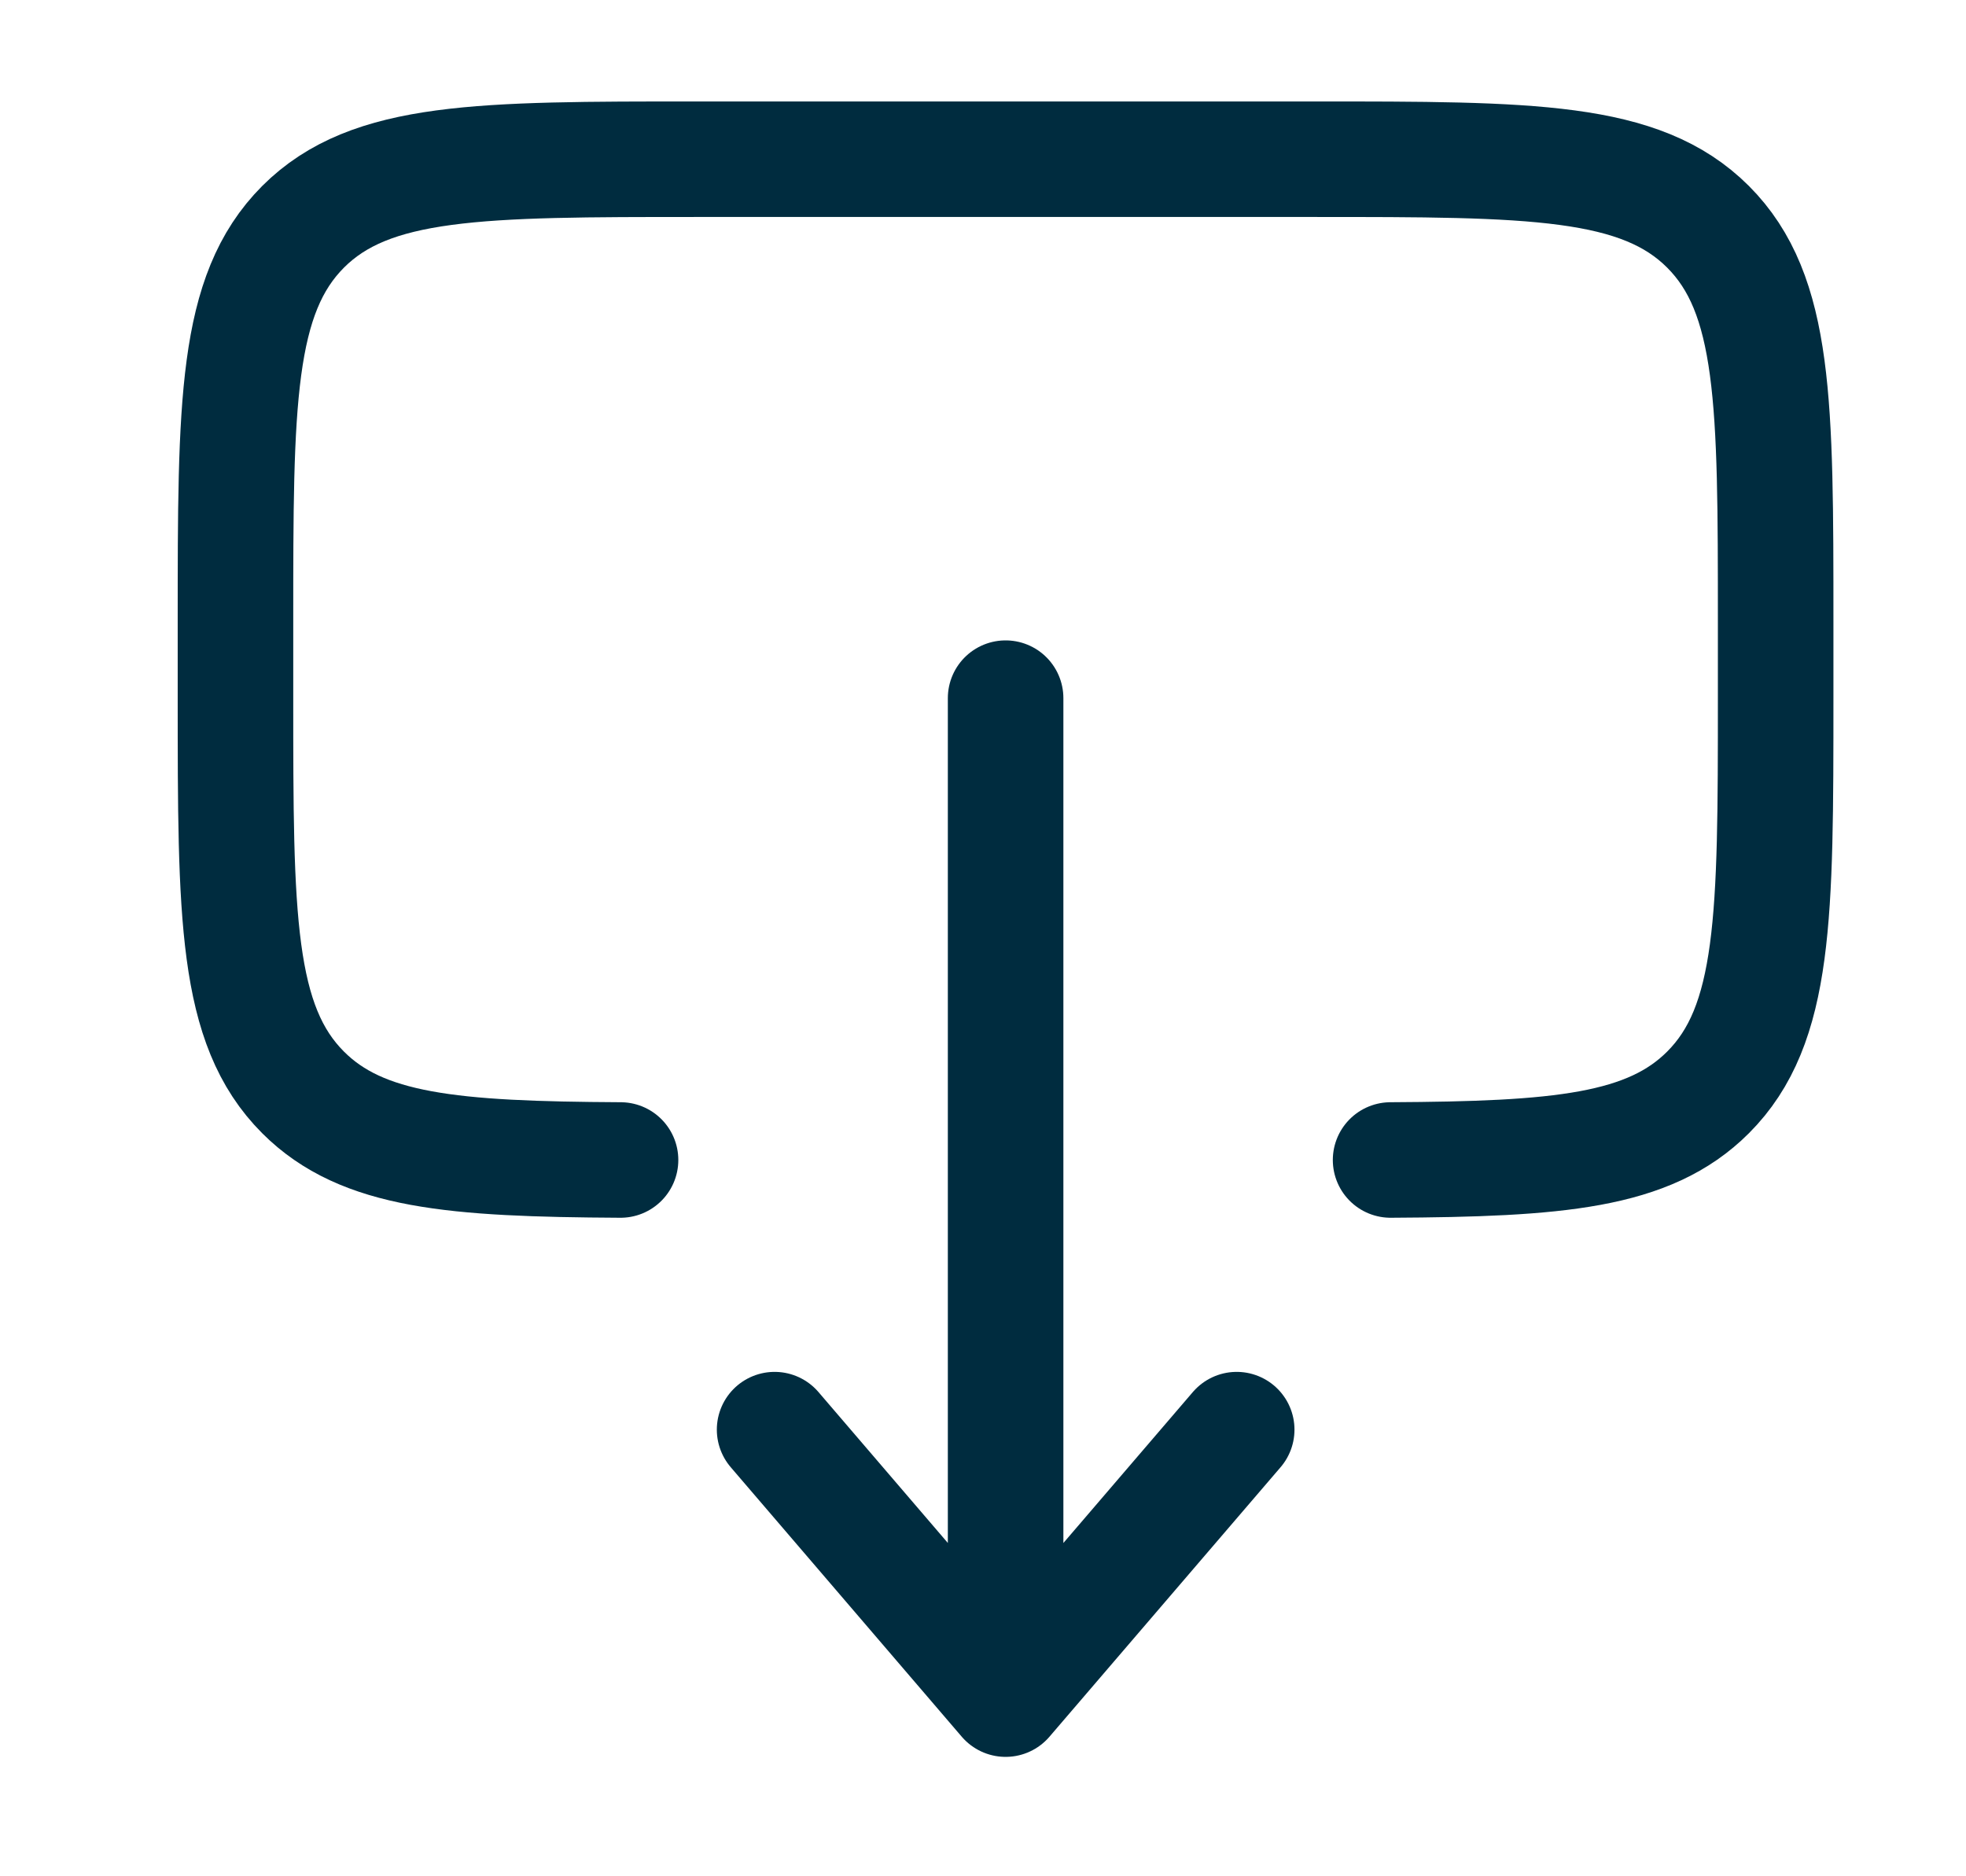
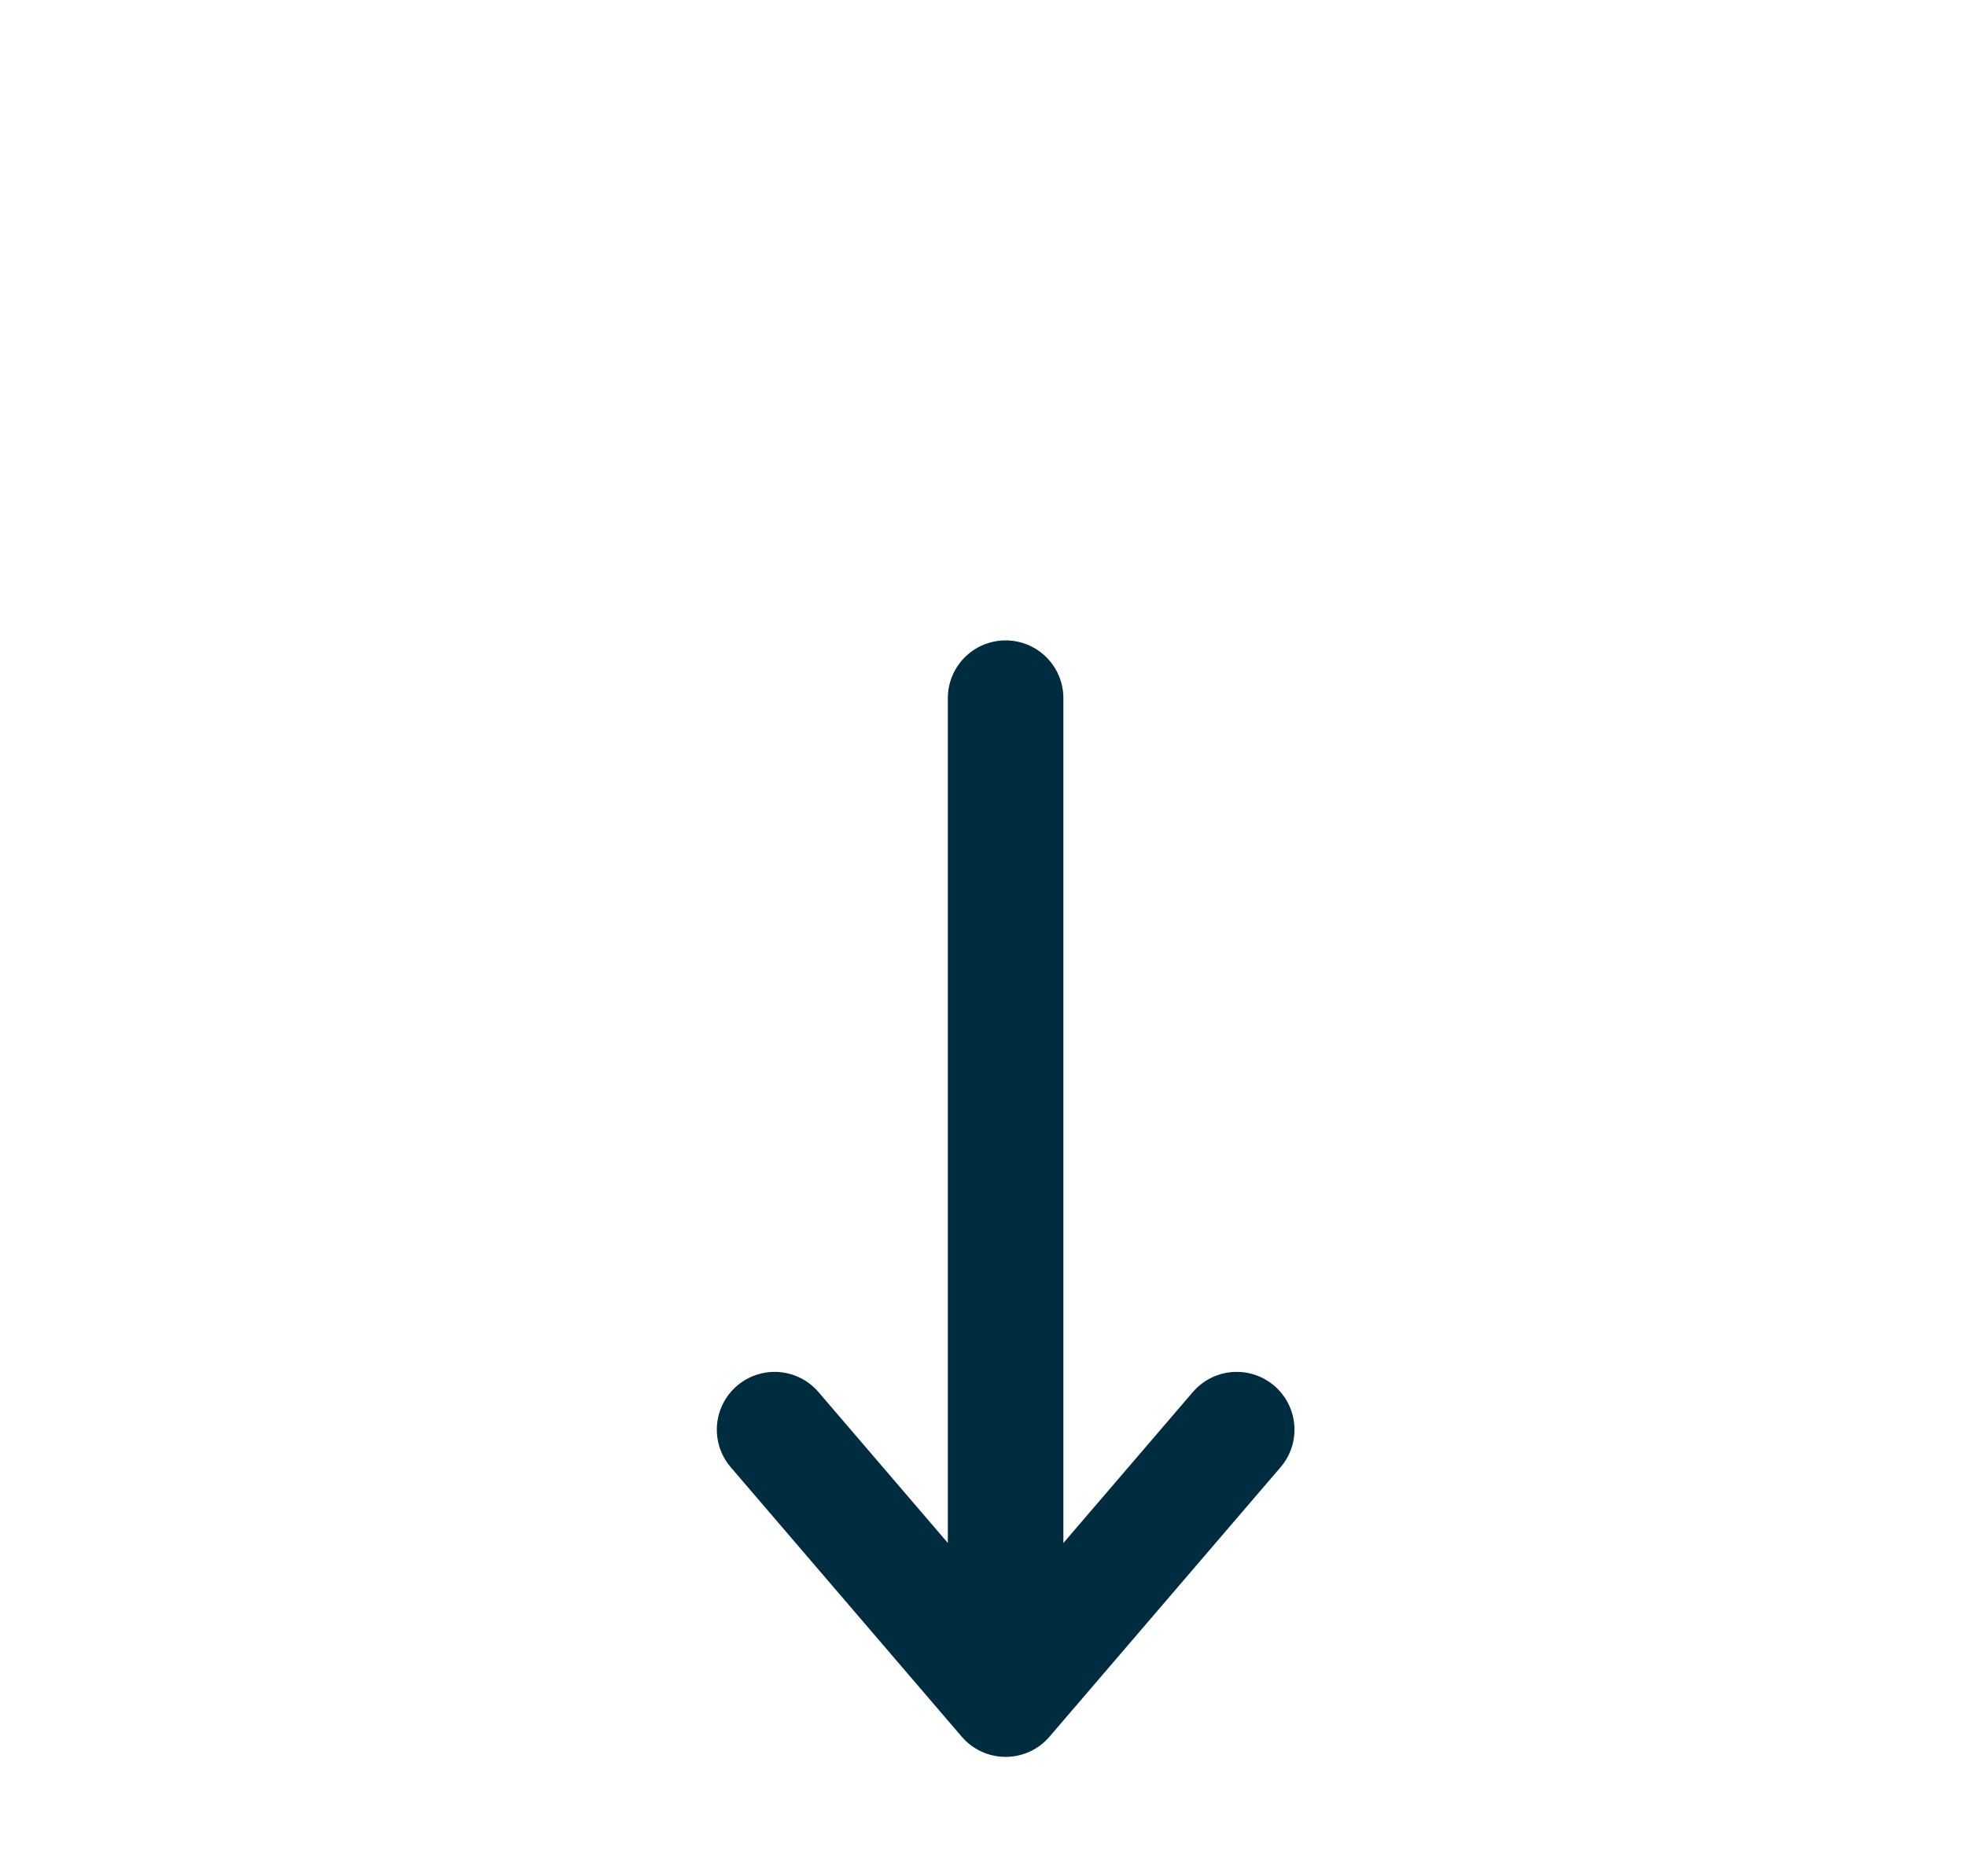
<svg xmlns="http://www.w3.org/2000/svg" width="22" height="21" viewBox="0 0 22 21" fill="none">
-   <path d="M15.561 12.983C17.436 12.973 18.451 12.889 19.113 12.227C19.87 11.47 19.87 10.251 19.87 7.814V6.952C19.87 4.514 19.87 3.296 19.113 2.538C18.356 1.782 17.137 1.782 14.7 1.782H7.805C5.368 1.782 4.149 1.782 3.392 2.538C2.635 3.297 2.635 4.514 2.635 6.952V7.814C2.635 10.251 2.635 11.47 3.392 12.227C4.054 12.889 5.069 12.973 6.944 12.983" stroke="#002C3F" stroke-width="1.293" stroke-linecap="round" />
  <path d="M11.253 7.814V19.017M11.253 19.017L13.839 16.001M11.253 19.017L8.668 16.001" stroke="#002C3F" stroke-width="1.293" stroke-linecap="round" stroke-linejoin="round" />
</svg>